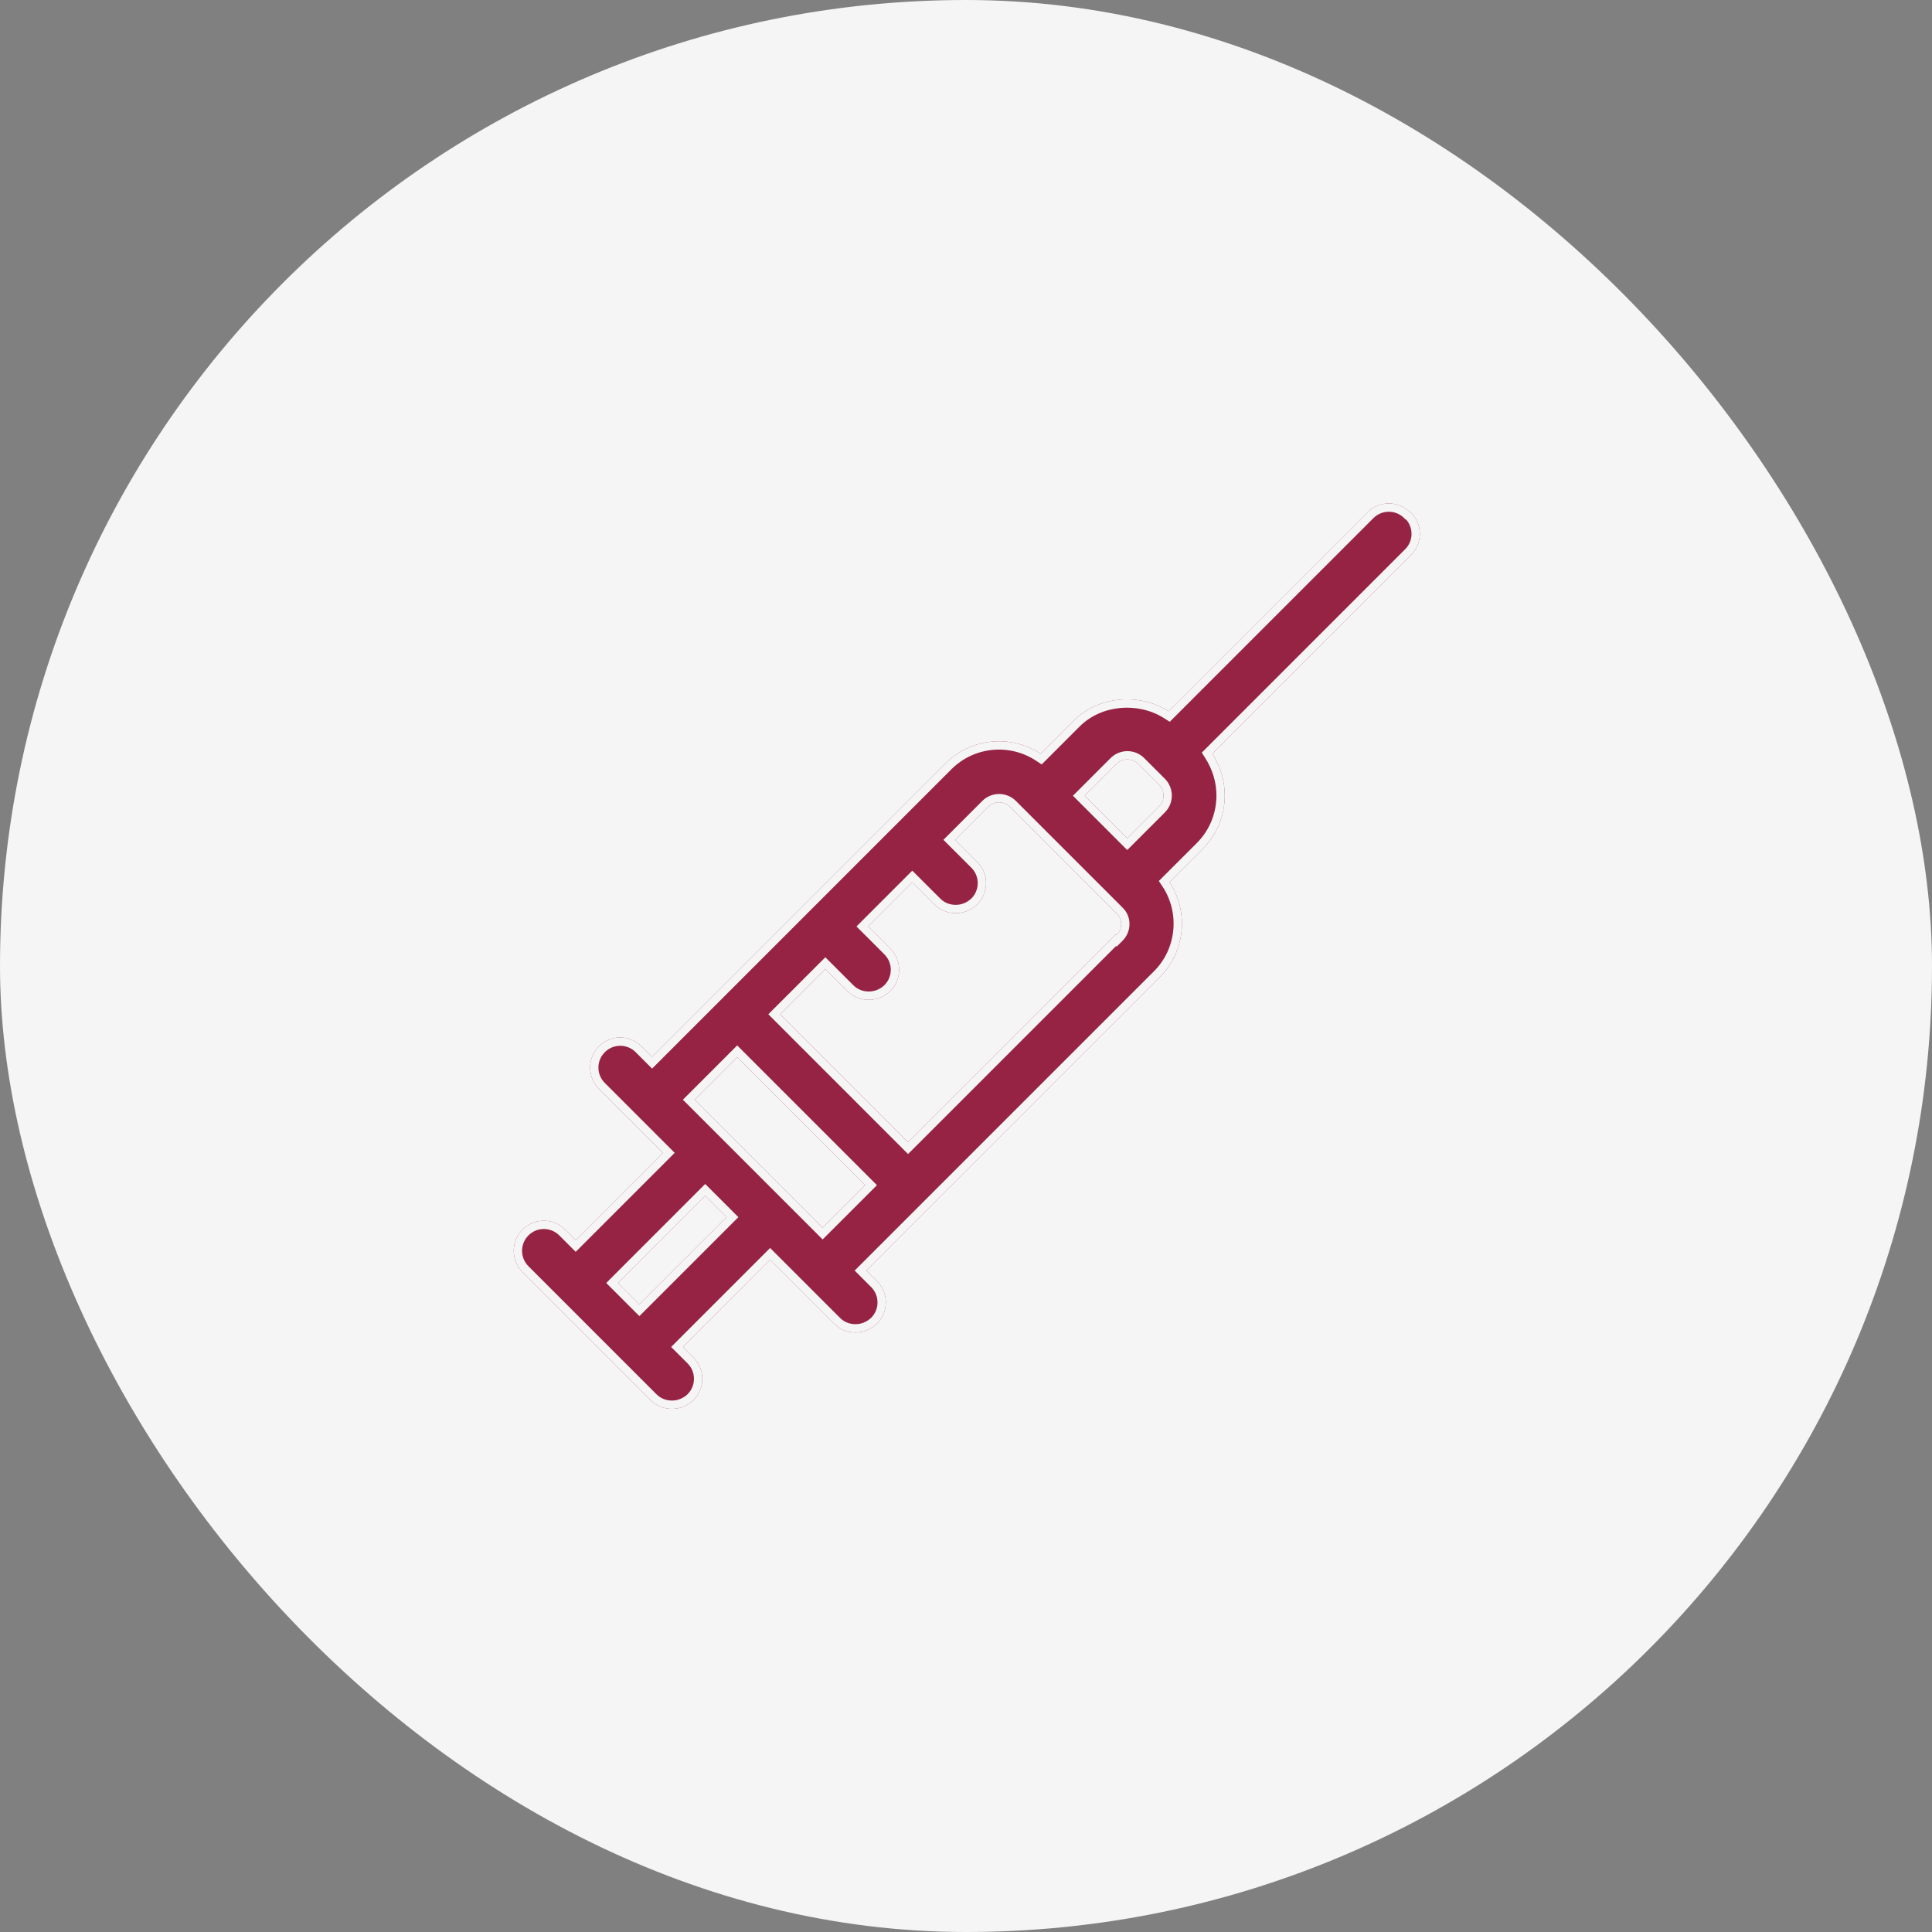
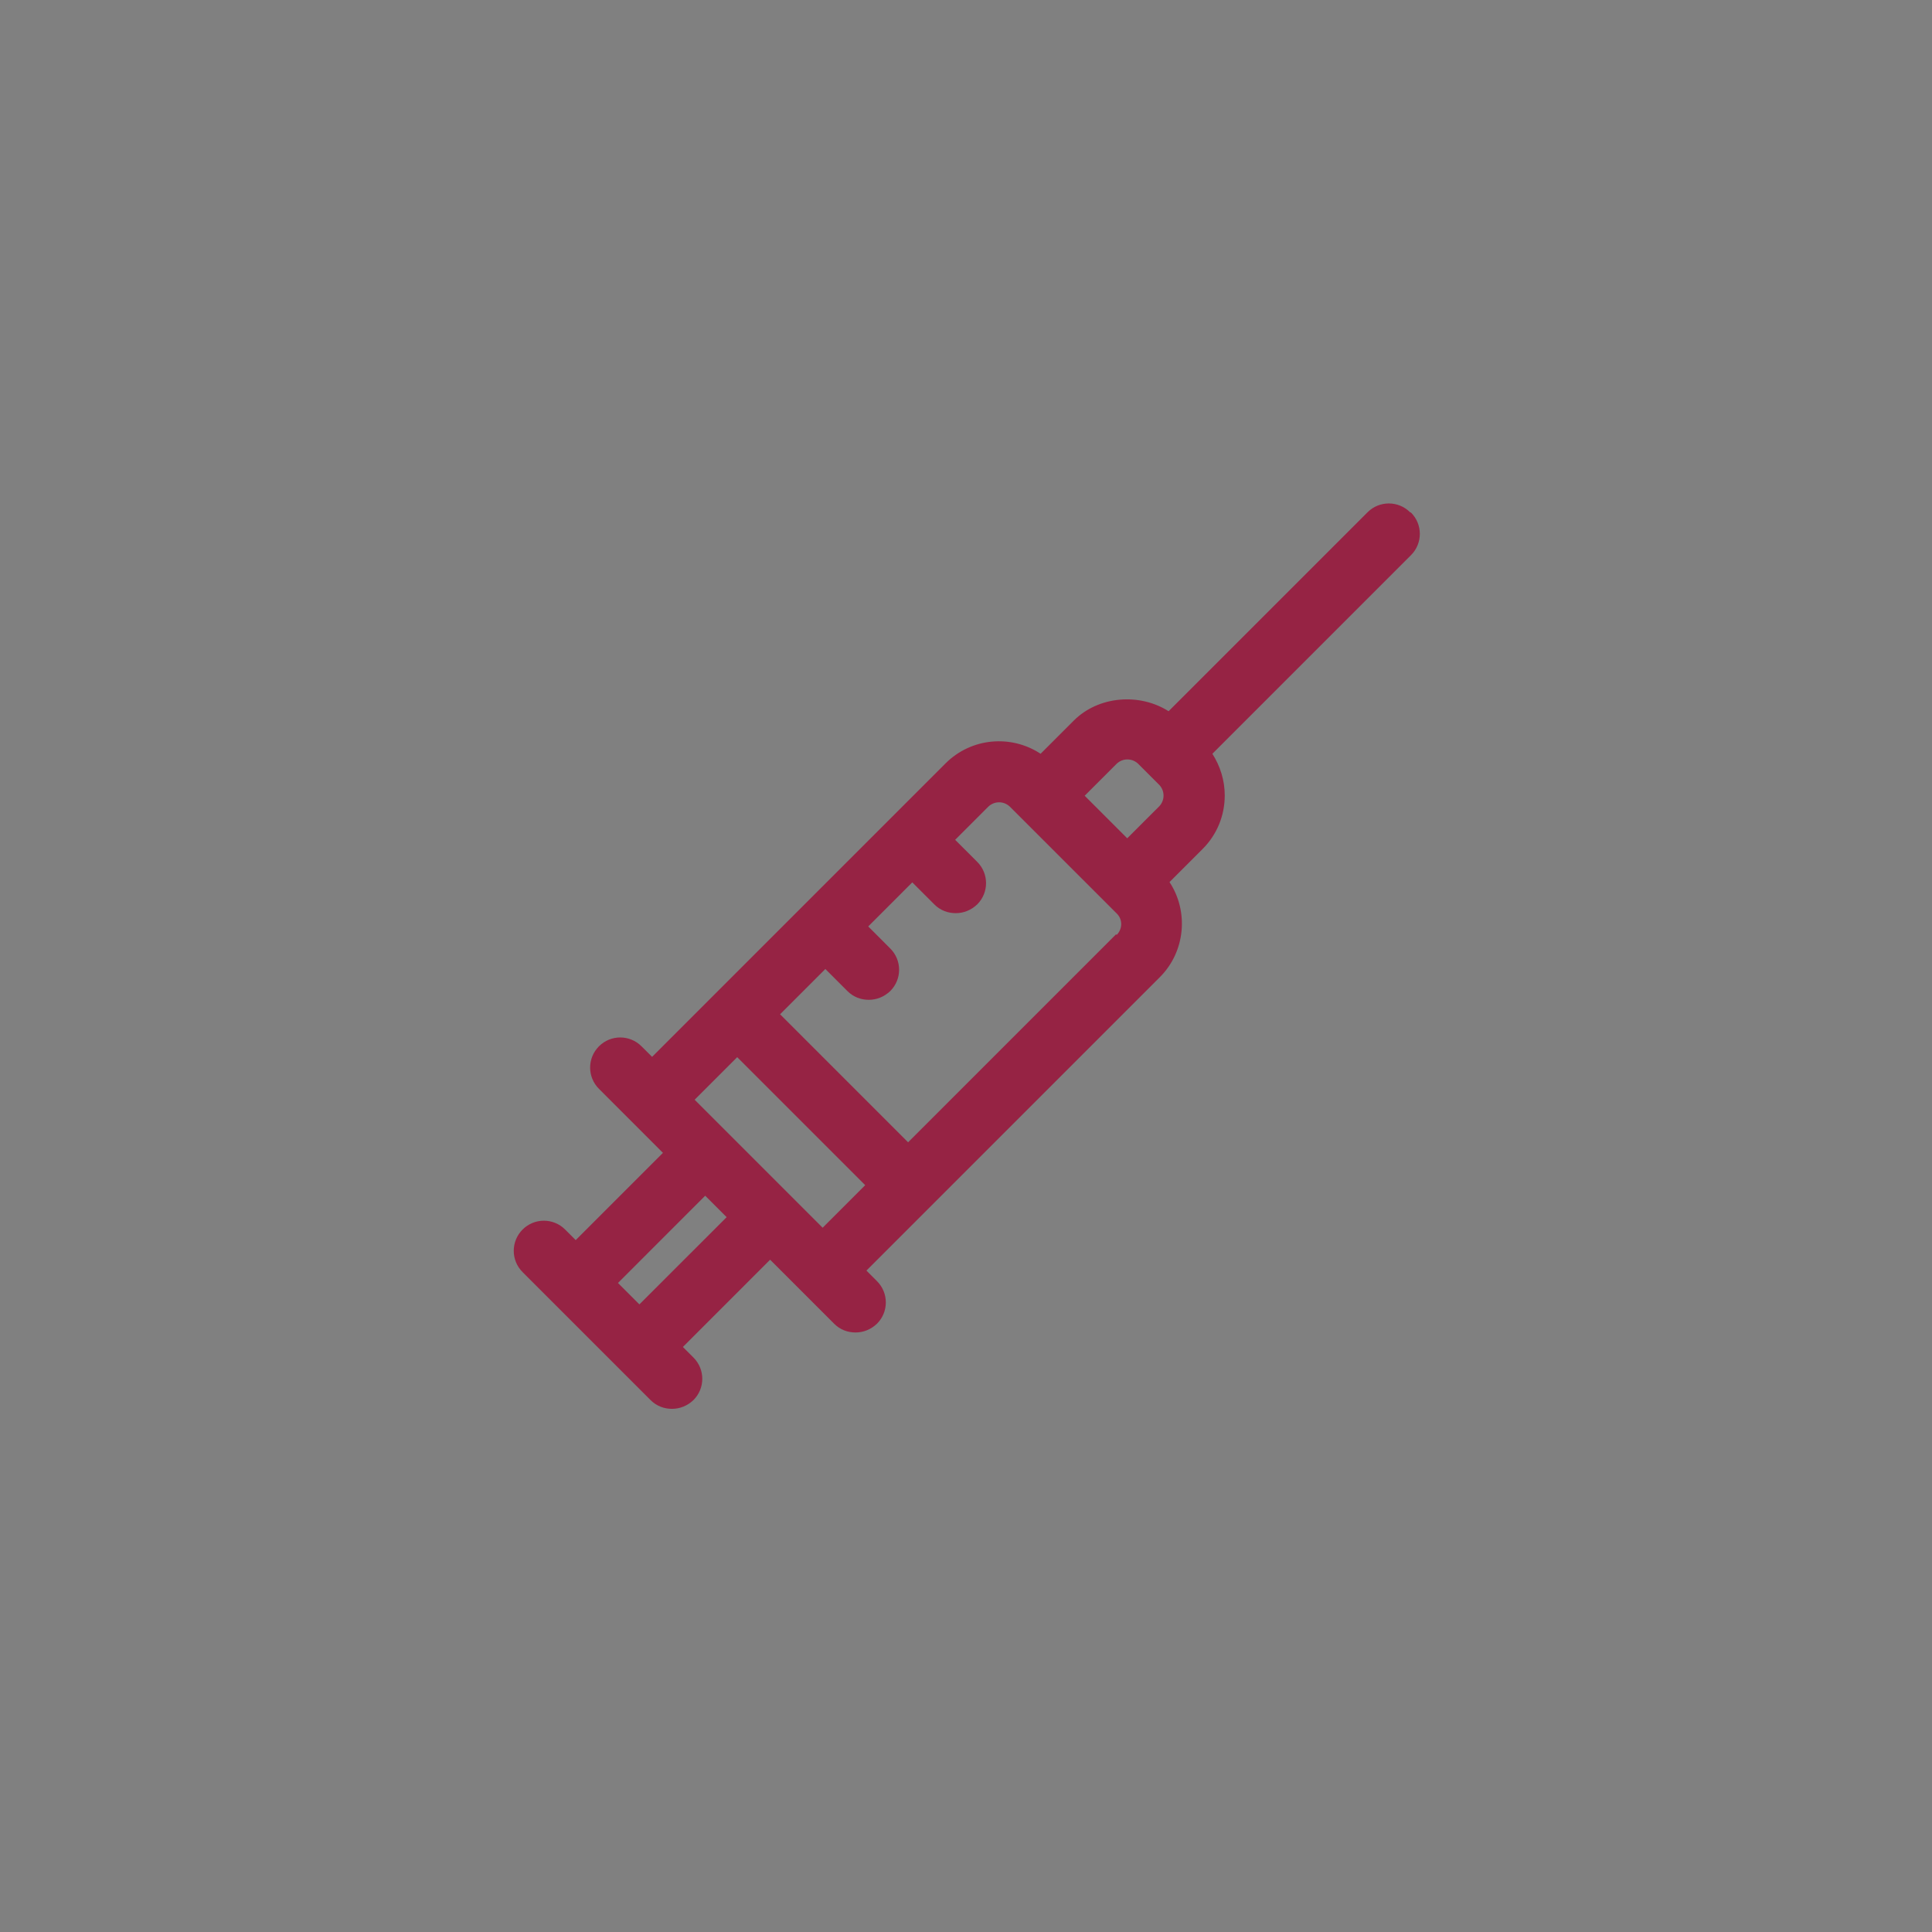
<svg xmlns="http://www.w3.org/2000/svg" width="80" height="80" viewBox="0 0 80 80" fill="none">
  <rect x="0" y="0" width="80" height="80" fill="#808080" stroke="none" />
-   <rect width="80" height="80" rx="40" fill="#F5F5F5" />
  <path d="M58.389 21.212C57.902 20.725 57.114 20.725 56.627 21.212L48.389 29.45C47.189 28.687 45.489 28.812 44.464 29.837L43.089 31.212C41.877 30.412 40.227 30.537 39.151 31.612L27.002 43.762L26.564 43.325C26.076 42.837 25.289 42.837 24.802 43.325C24.314 43.812 24.314 44.6 24.802 45.087L27.451 47.737L23.839 51.35L23.401 50.912C22.914 50.425 22.127 50.425 21.639 50.912C21.152 51.4 21.151 52.187 21.639 52.675L26.939 57.975C27.189 58.225 27.502 58.337 27.827 58.337C28.152 58.337 28.464 58.212 28.714 57.975C29.202 57.487 29.202 56.7 28.714 56.212L28.277 55.775L31.889 52.162L34.539 54.812C34.789 55.062 35.102 55.175 35.427 55.175C35.752 55.175 36.064 55.05 36.314 54.812C36.802 54.325 36.802 53.537 36.314 53.05L35.877 52.612L48.027 40.462C49.089 39.4 49.227 37.737 48.427 36.525L49.802 35.15C50.389 34.562 50.714 33.775 50.714 32.937C50.714 32.312 50.527 31.725 50.202 31.212L58.426 22.988C58.914 22.5 58.914 21.712 58.426 21.225L58.389 21.212ZM47.114 31.612L48.002 32.5C48.239 32.75 48.239 33.137 48.002 33.387L46.676 34.712L44.914 32.95L46.239 31.625C46.489 31.387 46.877 31.387 47.127 31.625L47.114 31.612ZM26.476 54.012L25.589 53.125L29.201 49.512L30.089 50.4L26.476 54.012ZM28.764 45.537L30.526 43.775L35.826 49.075L34.064 50.837L28.764 45.537ZM46.214 38.687L37.602 47.3L32.301 41.999L34.176 40.124L35.089 41.037C35.339 41.287 35.651 41.4 35.977 41.4C36.301 41.4 36.614 41.275 36.864 41.037C37.352 40.55 37.352 39.762 36.864 39.275L35.952 38.362L37.776 36.537L38.689 37.45C38.939 37.7 39.252 37.812 39.577 37.812C39.901 37.812 40.214 37.687 40.464 37.45C40.952 36.962 40.952 36.175 40.464 35.687L39.551 34.775L40.926 33.4C41.176 33.162 41.564 33.162 41.814 33.4L46.239 37.824C46.489 38.062 46.489 38.462 46.239 38.712L46.214 38.687Z" fill="#962344" />
-   <path fill-rule="evenodd" clip-rule="evenodd" d="M58.202 21.512L58.146 21.455C57.793 21.102 57.223 21.102 56.87 21.455L56.627 21.212C57.114 20.725 57.902 20.725 58.389 21.212L58.426 21.225C58.914 21.712 58.914 22.5 58.426 22.988L50.202 31.212C50.527 31.725 50.714 32.312 50.714 32.937C50.714 33.775 50.389 34.562 49.802 35.15L48.427 36.525C49.227 37.737 49.089 39.4 48.027 40.462L35.877 52.612L36.314 53.05L36.071 53.293L35.39 52.612L47.783 40.219C48.728 39.275 48.852 37.793 48.14 36.714L47.985 36.48L49.559 34.907C50.081 34.384 50.37 33.684 50.37 32.937C50.37 32.383 50.204 31.859 49.911 31.396L49.764 31.164L58.183 22.744C58.519 22.409 58.536 21.878 58.233 21.522L58.202 21.512ZM36.314 54.812C36.802 54.325 36.802 53.537 36.314 53.05L36.071 53.293C36.423 53.645 36.424 54.213 36.074 54.566C35.886 54.743 35.659 54.831 35.426 54.831C35.185 54.831 34.962 54.749 34.782 54.569L31.889 51.676L27.79 55.775L28.471 56.455C28.823 56.808 28.824 57.375 28.474 57.729C28.286 57.906 28.059 57.994 27.826 57.994C27.585 57.994 27.362 57.912 27.182 57.732L21.882 52.432C21.529 52.078 21.529 51.509 21.882 51.155C22.235 50.802 22.805 50.802 23.158 51.155L23.839 51.836L27.938 47.737L25.045 44.844C24.691 44.491 24.691 43.921 25.045 43.568C25.398 43.215 25.968 43.215 26.321 43.568L27.002 44.249L39.395 31.855C40.351 30.899 41.82 30.787 42.9 31.499L43.134 31.654L44.707 30.081C45.611 29.177 47.131 29.058 48.205 29.74L48.437 29.888L56.87 21.455L56.627 21.212L48.389 29.45C47.189 28.687 45.489 28.812 44.464 29.837L43.089 31.212C41.877 30.412 40.227 30.537 39.151 31.612L27.002 43.762L26.564 43.325C26.076 42.837 25.289 42.837 24.802 43.325C24.314 43.812 24.314 44.6 24.802 45.087L27.451 47.737L23.839 51.35L23.401 50.912C22.914 50.425 22.127 50.425 21.639 50.912C21.151 51.4 21.152 52.187 21.639 52.675L26.939 57.975C27.189 58.225 27.502 58.337 27.826 58.337C28.152 58.337 28.464 58.212 28.714 57.975C29.202 57.487 29.202 56.7 28.714 56.212L28.276 55.775L31.889 52.162L34.539 54.812C34.789 55.062 35.102 55.175 35.426 55.175C35.752 55.175 36.064 55.05 36.314 54.812ZM47.127 31.625C47.122 31.621 47.118 31.617 47.113 31.613C46.863 31.387 46.485 31.392 46.239 31.625L44.914 32.95L46.676 34.712L48.001 33.387C48.239 33.137 48.239 32.75 48.001 32.5L47.127 31.625ZM47.357 31.369C46.974 31.012 46.383 31.014 46.002 31.376L44.428 32.95L46.676 35.199L48.245 33.63L48.251 33.624C48.614 33.241 48.614 32.646 48.251 32.263L47.357 31.369ZM26.476 54.498L25.103 53.125L29.201 49.026L30.575 50.4L26.476 54.498ZM28.278 45.537L30.526 43.288L36.312 49.075L34.064 51.323L28.278 45.537ZM46.243 38.708C46.294 38.656 46.335 38.597 46.364 38.535C46.385 38.491 46.401 38.446 46.411 38.399C46.457 38.196 46.399 37.977 46.239 37.824L41.814 33.4C41.564 33.162 41.176 33.162 40.926 33.4L39.551 34.775L40.464 35.687C40.952 36.175 40.952 36.962 40.464 37.45C40.214 37.687 39.901 37.812 39.577 37.812C39.251 37.812 38.939 37.7 38.689 37.45L37.776 36.537L35.952 38.362L36.864 39.275C37.352 39.762 37.352 40.55 36.864 41.037C36.614 41.275 36.301 41.4 35.976 41.4C35.651 41.4 35.339 41.287 35.089 41.037L34.176 40.124L32.301 41.999L37.601 47.3L46.214 38.687L46.239 38.712C46.24 38.71 46.242 38.709 46.243 38.708ZM46.215 39.172L37.601 47.786L31.815 41.999L34.176 39.638L35.332 40.794C35.512 40.974 35.735 41.056 35.976 41.056C36.209 41.056 36.436 40.968 36.624 40.791C36.974 40.437 36.973 39.87 36.621 39.518L35.465 38.362L37.776 36.051L38.932 37.206C39.112 37.387 39.335 37.468 39.577 37.468C39.809 37.468 40.036 37.38 40.224 37.203C40.574 36.85 40.573 36.282 40.221 35.93L39.065 34.775L40.69 33.15C41.072 32.787 41.668 32.787 42.051 33.15L42.057 33.156L46.479 37.578C46.872 37.955 46.861 38.575 46.482 38.955L46.24 39.197L46.215 39.172ZM26.476 54.012L25.589 53.125L29.201 49.512L30.089 50.4L26.476 54.012ZM28.764 45.537L30.526 43.775L35.826 49.075L34.064 50.837L28.764 45.537Z" fill="#F5F5F5" />
</svg>